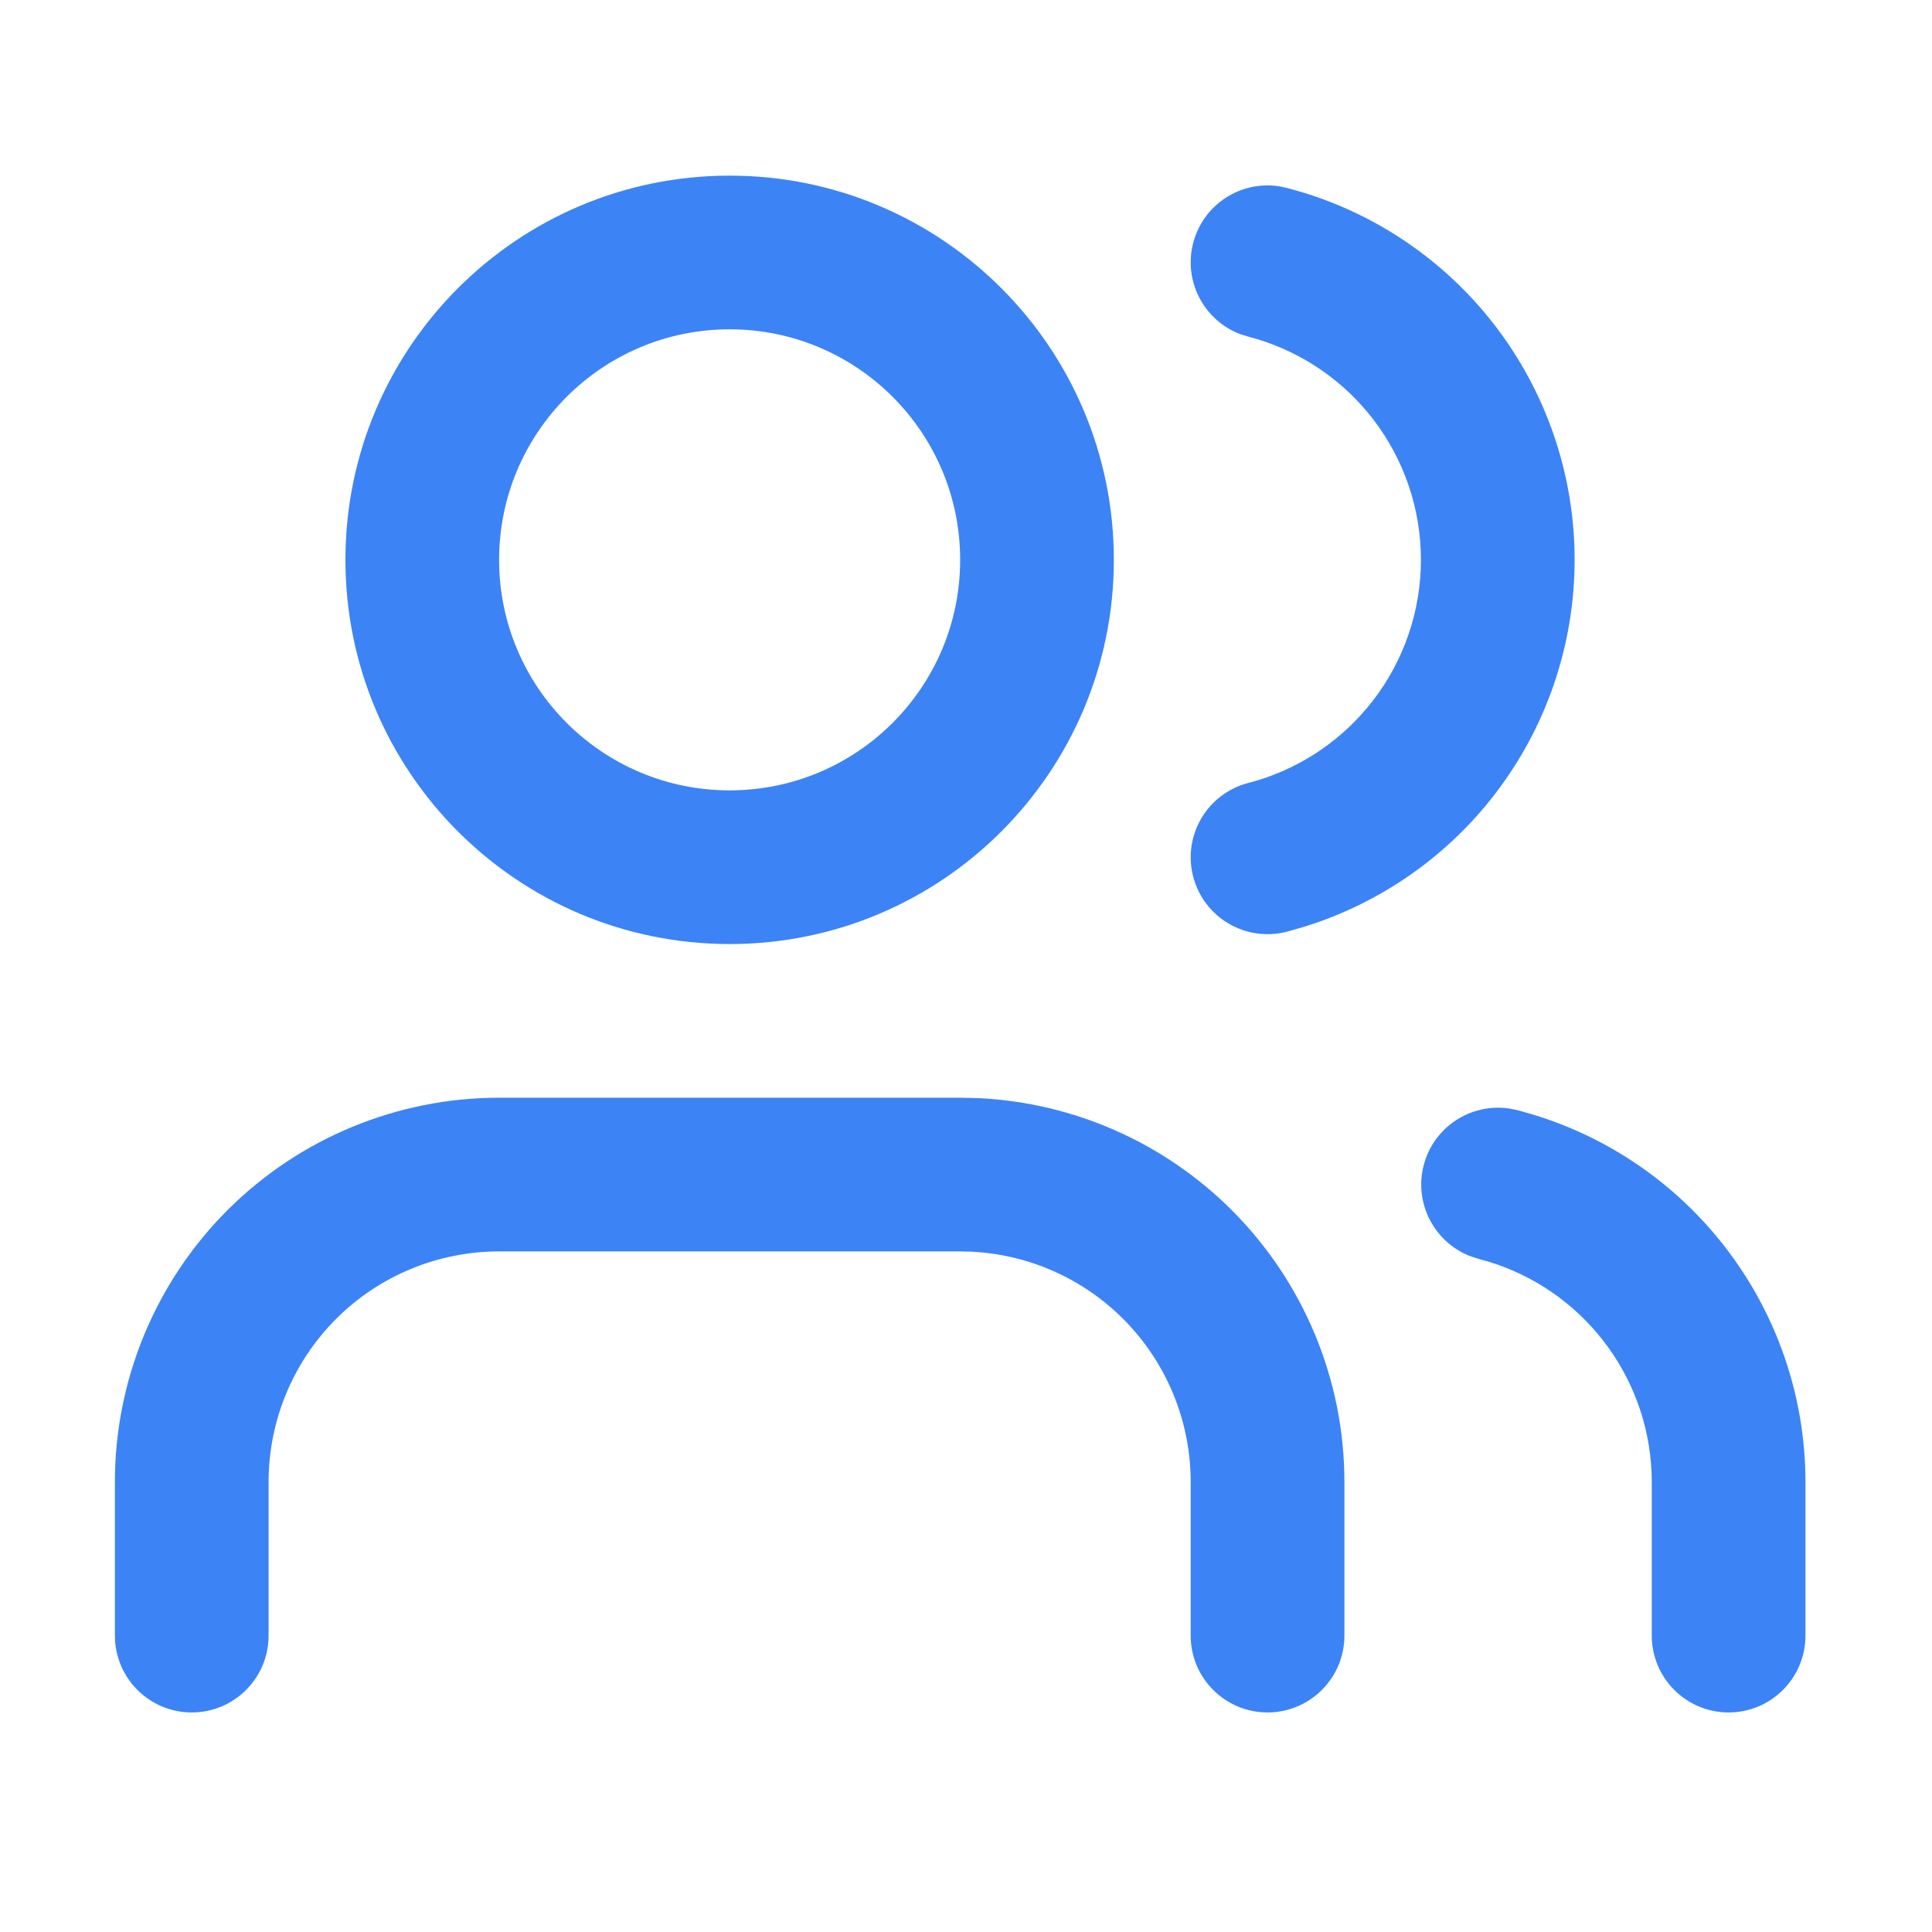
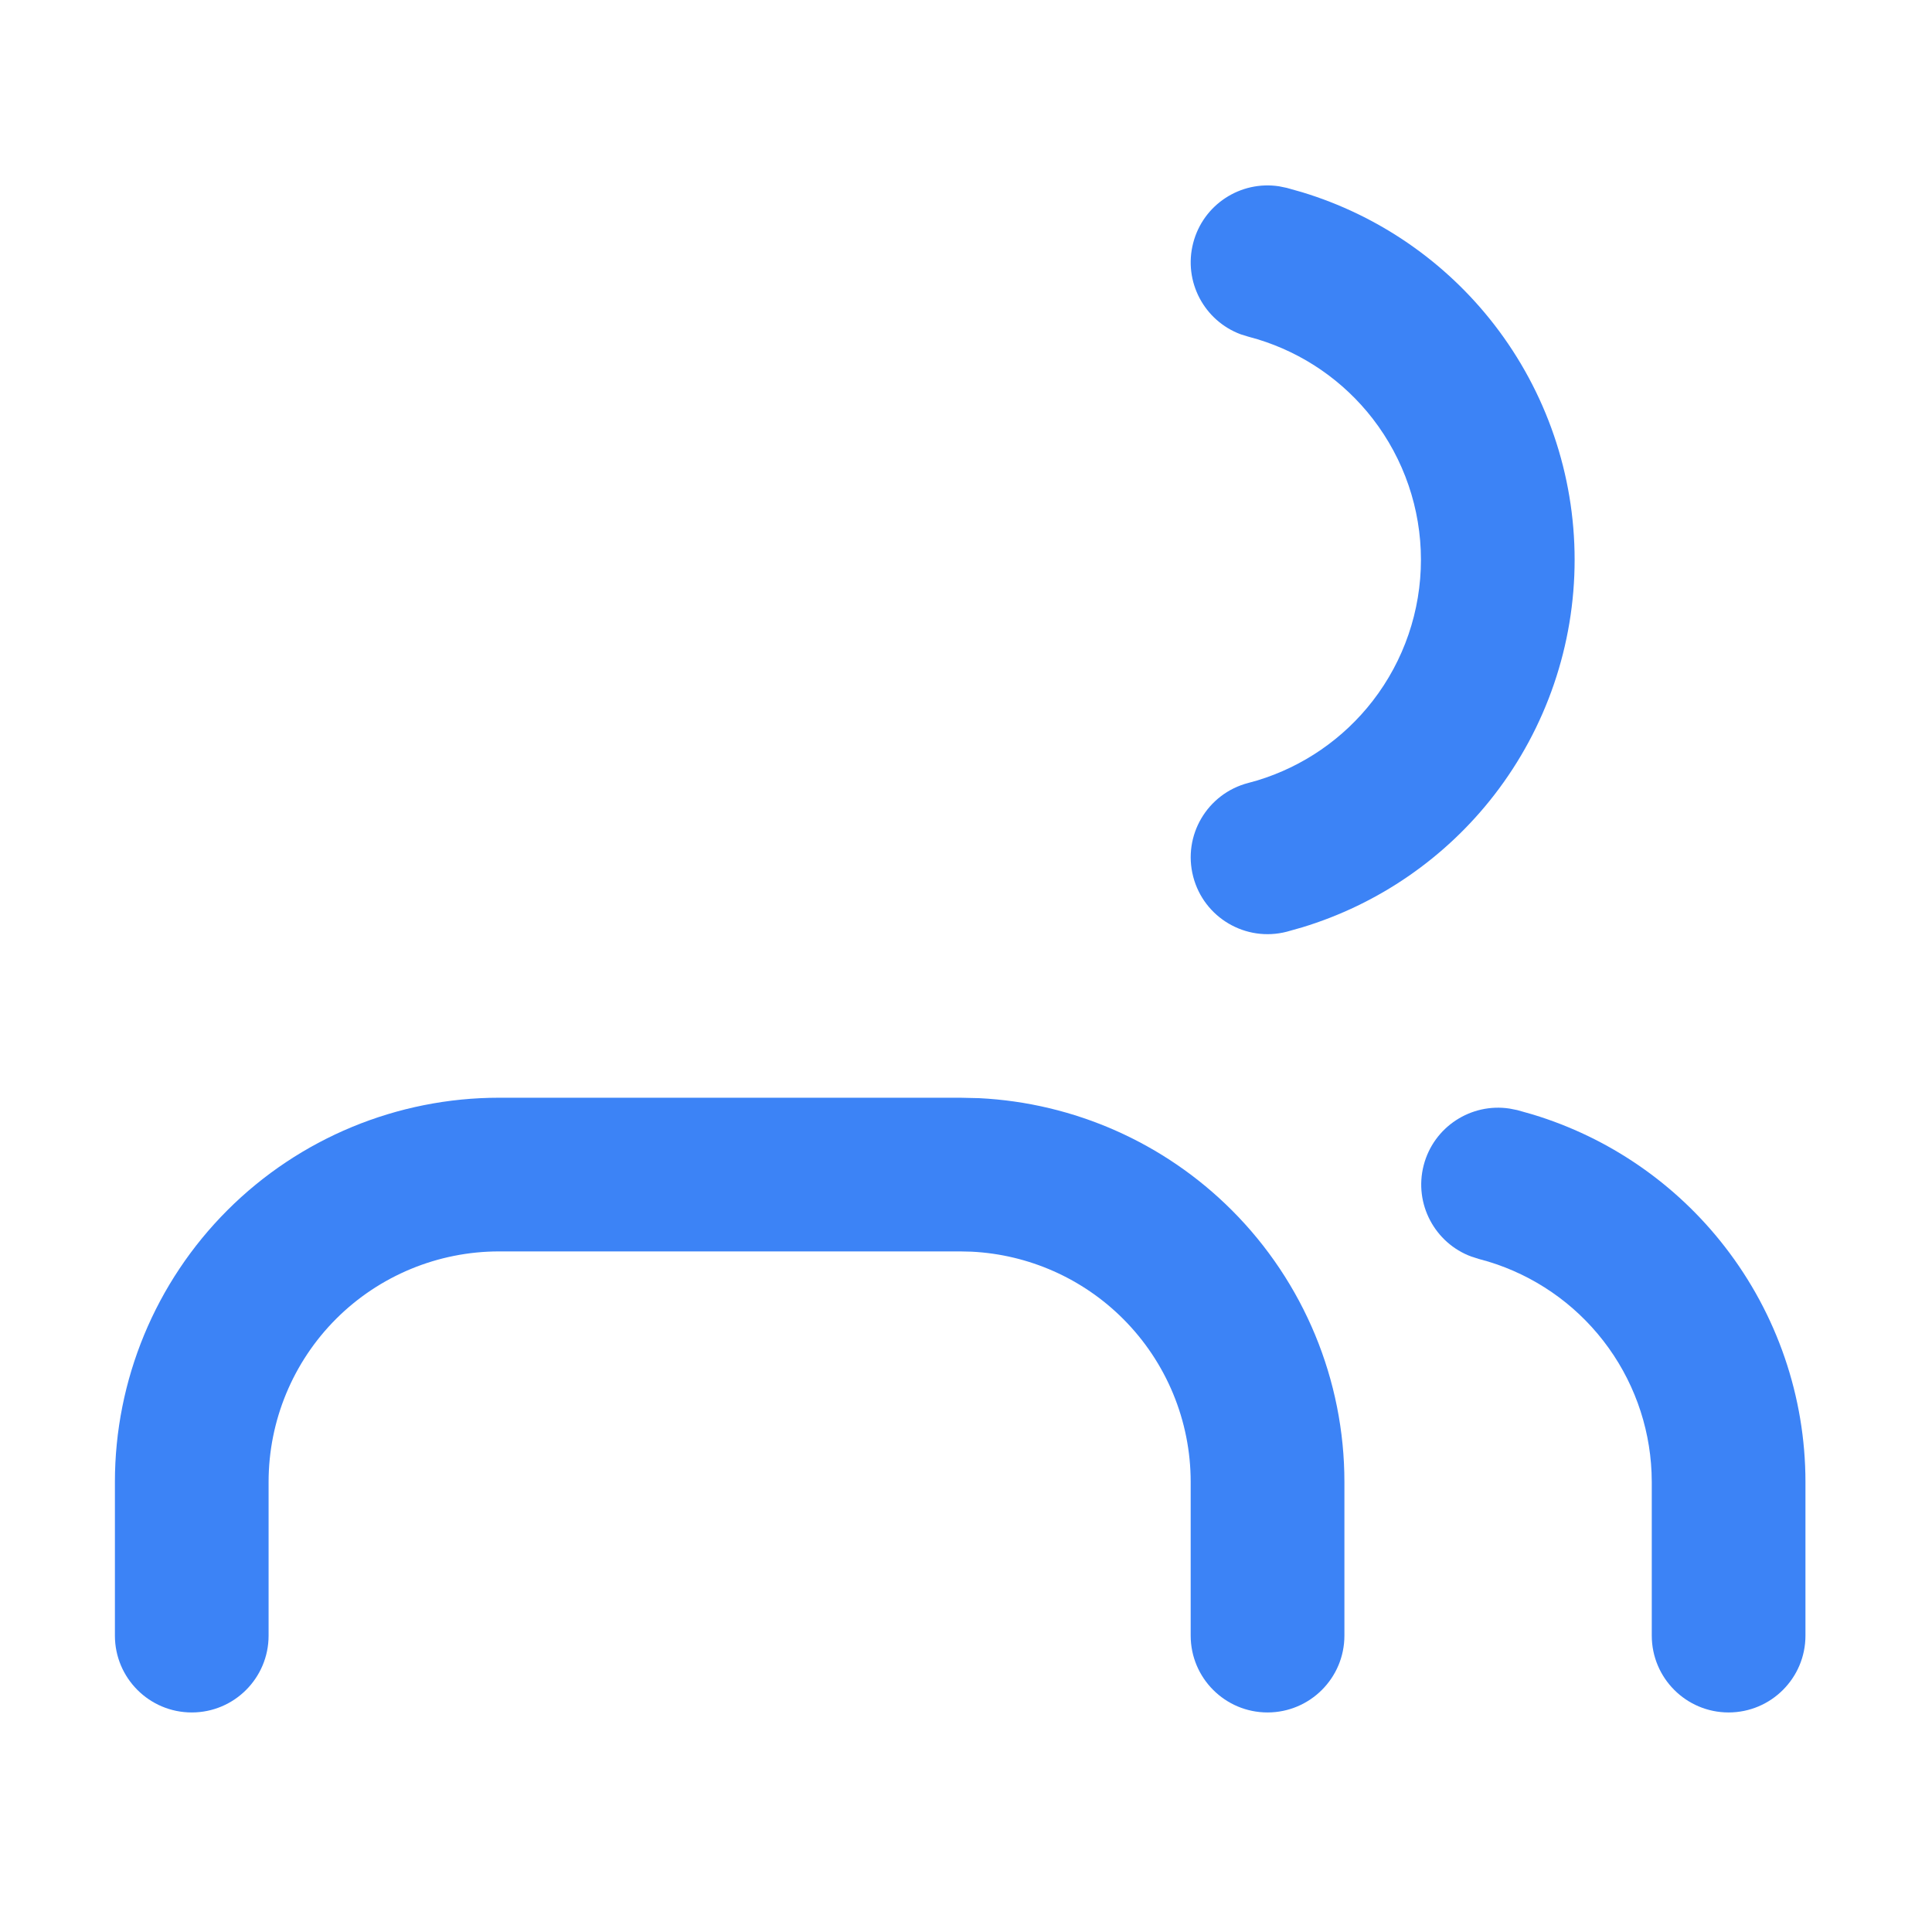
<svg xmlns="http://www.w3.org/2000/svg" width="44" height="44" viewBox="0 0 44 44" fill="none">
  <path d="M27.117 37.25V33.75C27.117 32.358 26.564 31.022 25.579 30.037C24.657 29.114 23.425 28.571 22.128 28.506L21.867 28.5H11.367C9.975 28.5 8.639 29.053 7.654 30.037C6.67 31.022 6.117 32.358 6.117 33.75V37.25C6.117 38.216 5.334 39 4.367 39C3.401 39 2.617 38.216 2.617 37.25V33.75C2.617 31.43 3.538 29.203 5.179 27.562C6.82 25.921 9.047 25 11.367 25H21.867L22.302 25.01C24.464 25.118 26.516 26.024 28.054 27.562C29.695 29.203 30.618 31.43 30.618 33.75V37.25C30.618 38.216 29.834 38.999 28.868 39C27.901 39 27.117 38.216 27.117 37.25Z" fill="#3C83F6" />
  <path d="M32.361 12.748C32.361 11.586 31.974 10.456 31.263 9.536C30.596 8.674 29.678 8.042 28.638 7.726L28.429 7.667L28.257 7.614C27.425 7.305 26.946 6.411 27.174 5.534C27.401 4.657 28.254 4.108 29.131 4.243L29.306 4.279L29.656 4.378C31.389 4.904 32.919 5.957 34.031 7.394C35.217 8.927 35.861 10.81 35.861 12.748C35.861 14.687 35.217 16.571 34.031 18.104C32.919 19.541 31.389 20.594 29.656 21.12L29.306 21.219C28.371 21.461 27.416 20.899 27.174 19.964C26.931 19.029 27.493 18.074 28.429 17.831L28.638 17.773C29.678 17.456 30.596 16.824 31.263 15.962C31.975 15.042 32.361 13.912 32.361 12.748Z" fill="#3C83F6" />
  <path d="M37.618 37.25V33.751L37.613 33.533C37.567 32.447 37.185 31.401 36.517 30.539C35.849 29.677 34.931 29.046 33.891 28.731L33.68 28.672L33.51 28.618C32.678 28.311 32.197 27.417 32.423 26.54C32.65 25.662 33.503 25.113 34.38 25.247L34.556 25.282L34.905 25.381C36.639 25.906 38.17 26.958 39.283 28.395C40.471 29.927 41.117 31.81 41.118 33.748V37.25C41.118 38.216 40.335 38.999 39.368 39C38.402 39 37.618 38.216 37.618 37.25Z" fill="#3C83F6" />
-   <path d="M21.867 12.75C21.867 9.851 19.517 7.5 16.617 7.5C13.718 7.5 11.367 9.851 11.367 12.75C11.367 15.65 13.718 18 16.617 18C19.517 18 21.867 15.649 21.867 12.75ZM25.367 12.75C25.367 17.582 21.45 21.5 16.617 21.5C11.785 21.5 7.867 17.583 7.867 12.75C7.867 7.918 11.785 4 16.617 4C21.45 4 25.367 7.918 25.367 12.75Z" fill="#3C83F6" />
</svg>